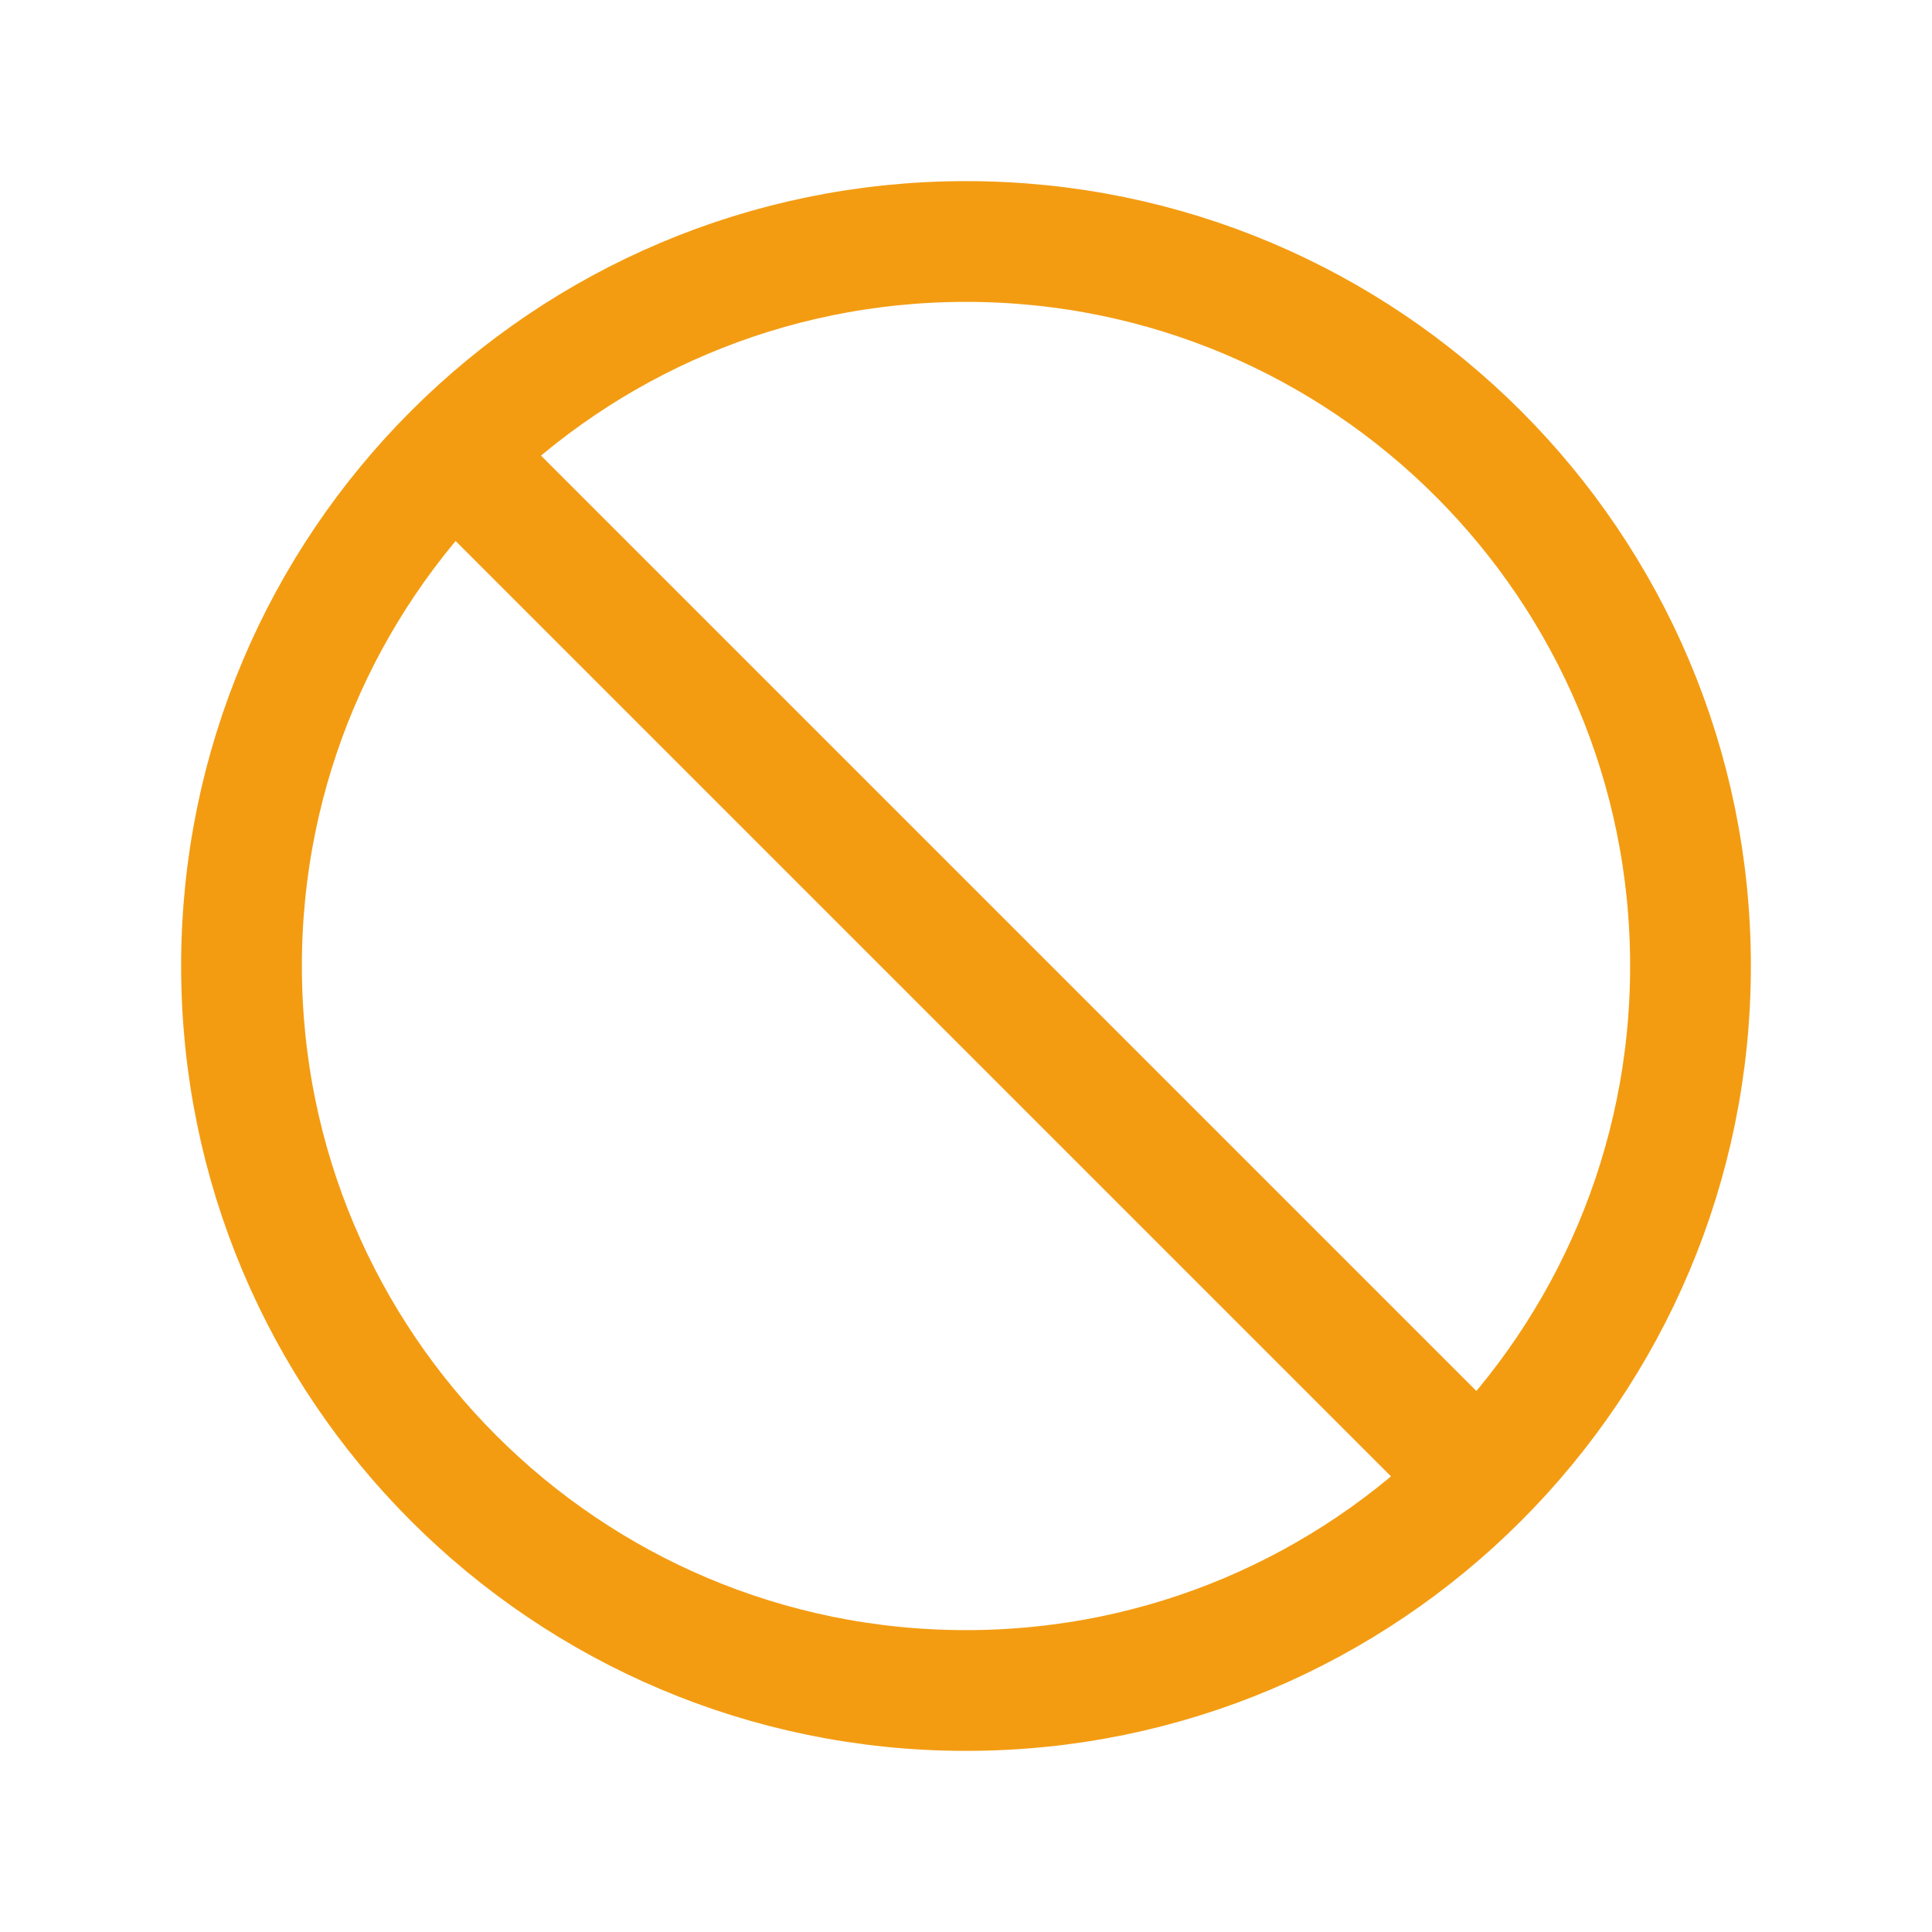
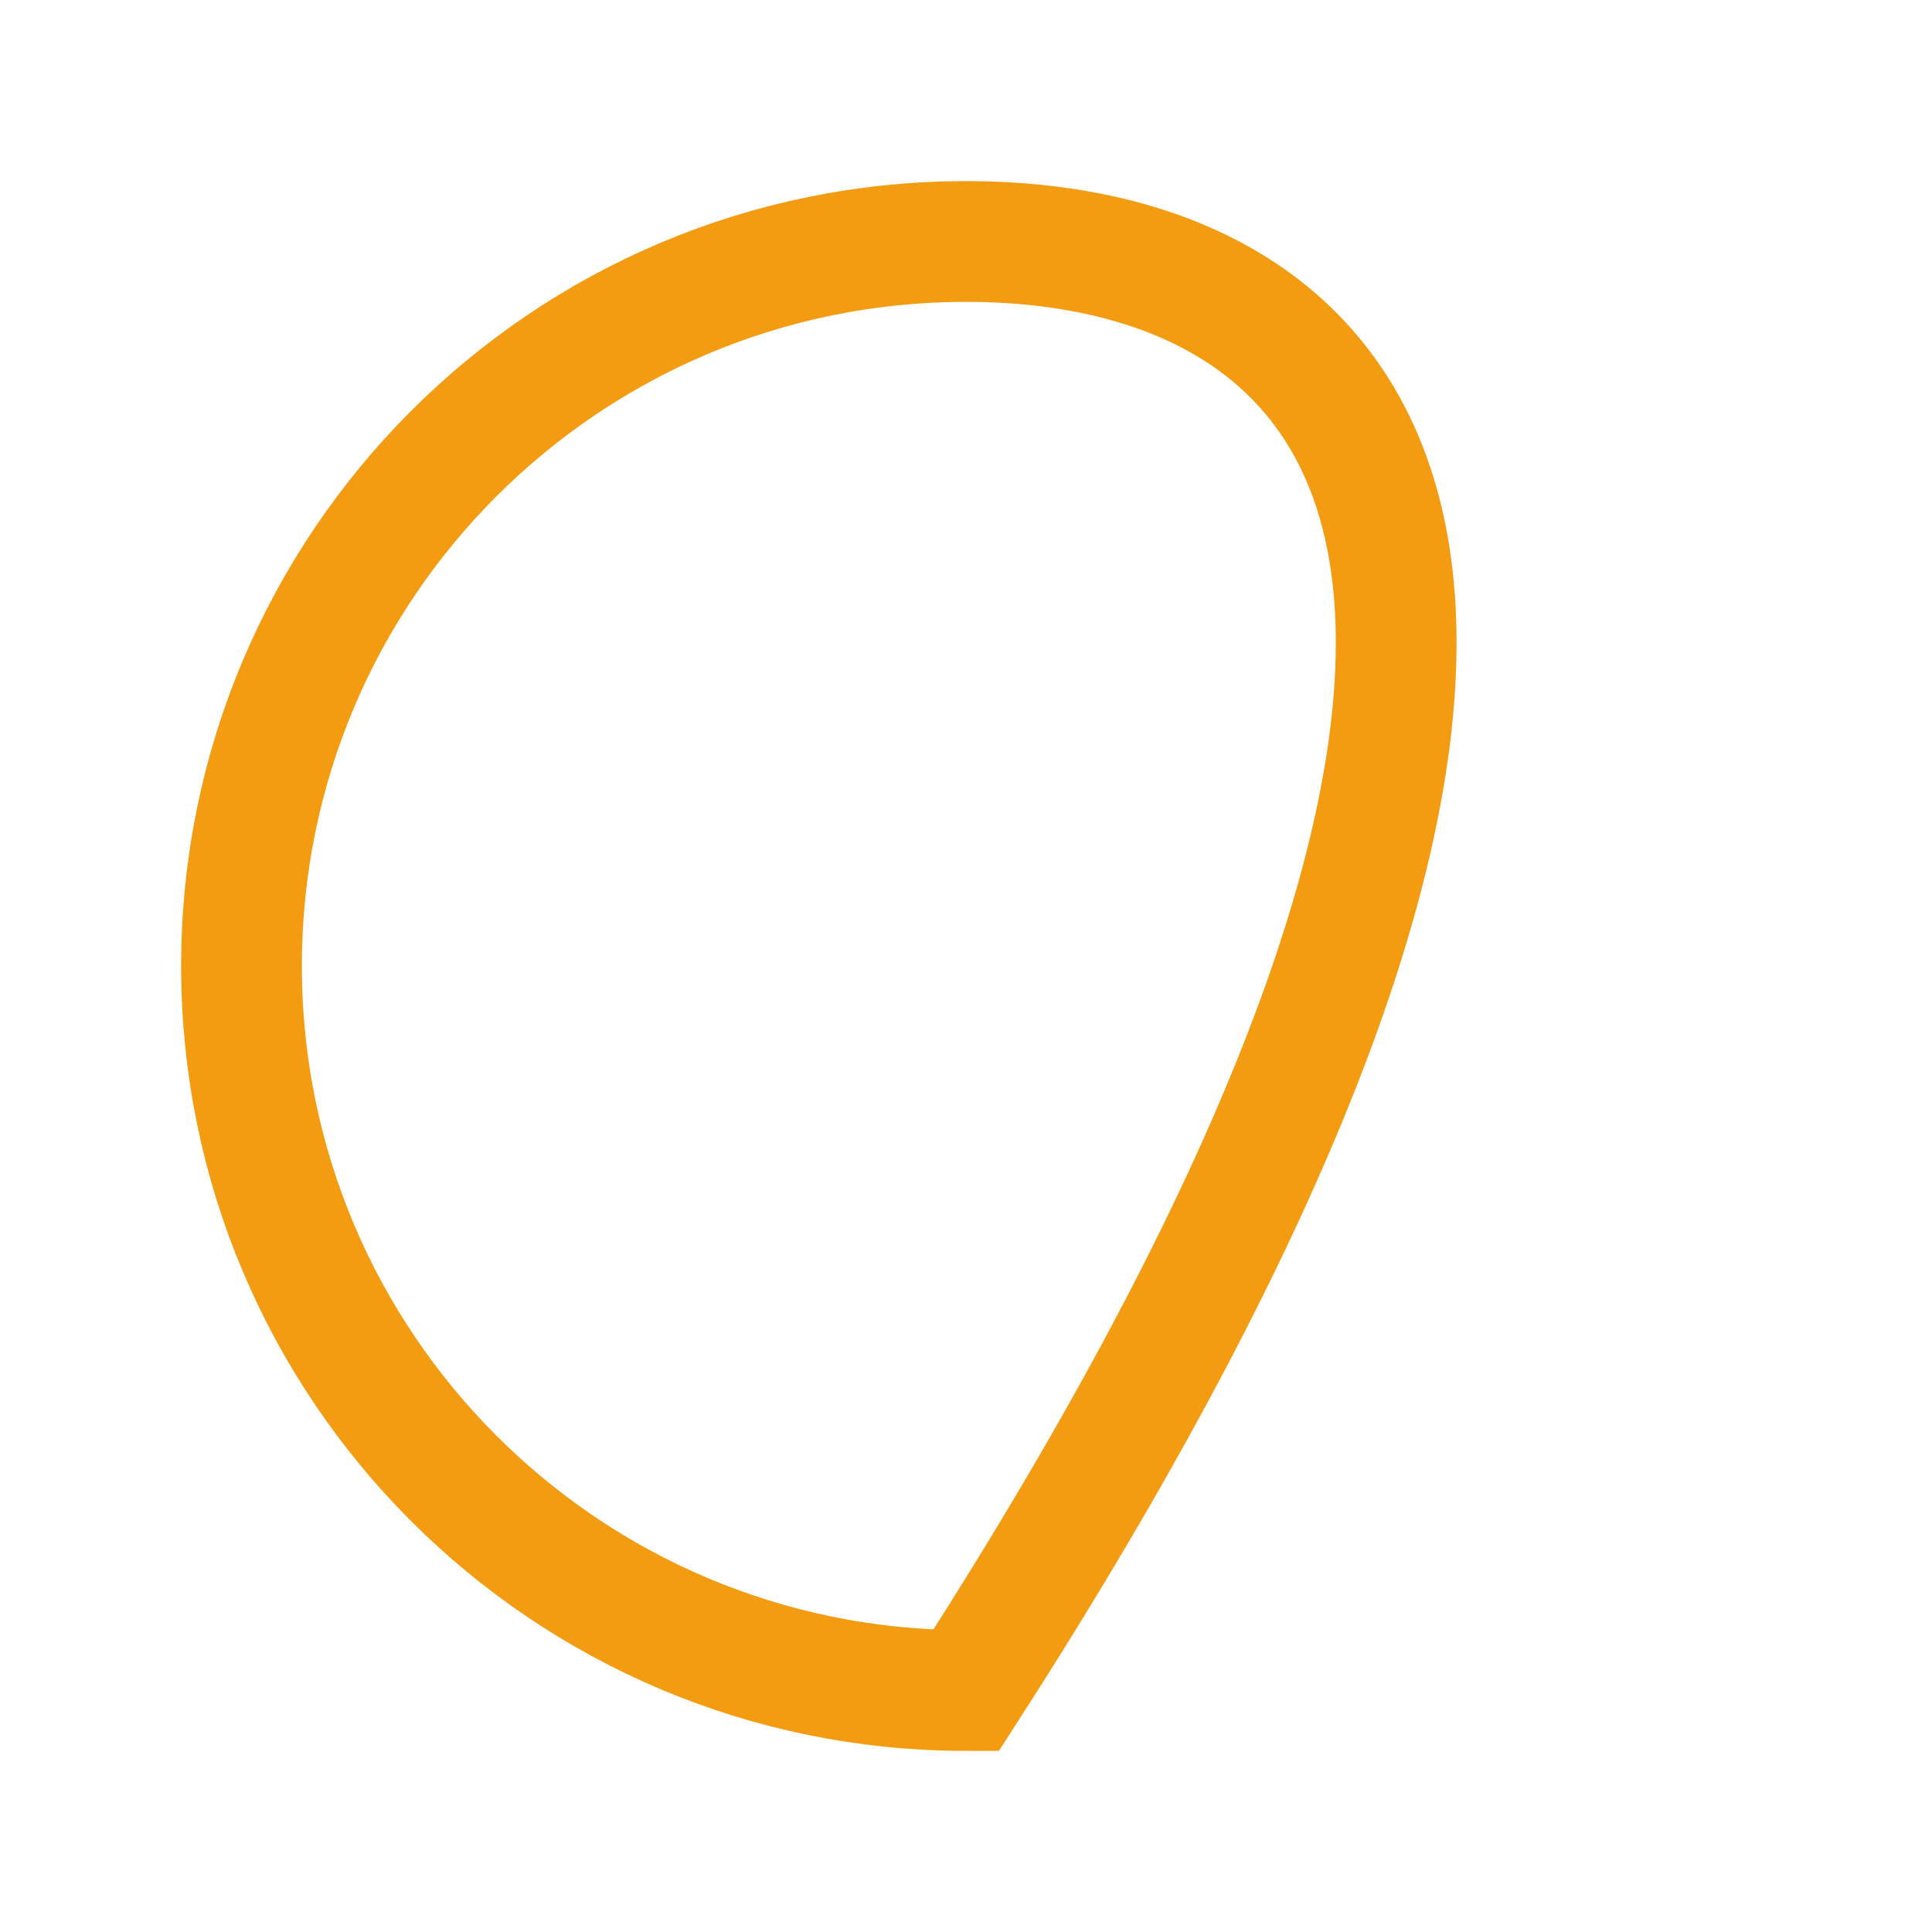
<svg xmlns="http://www.w3.org/2000/svg" width="24" height="24" viewBox="0 0 24 24" fill="none">
-   <path d="M12 21C16.971 21 21 16.971 21 12C21 7.029 16.971 3 12 3C7.029 3 3 7.029 3 12C3 16.971 7.029 21 12 21Z" stroke="#F39C12" stroke-width="1.5" stroke-miterlimit="10" />
-   <path d="M6 6L18 18" stroke="#F39C12" stroke-width="1.5" stroke-miterlimit="10" />
+   <path d="M12 21C21 7.029 16.971 3 12 3C7.029 3 3 7.029 3 12C3 16.971 7.029 21 12 21Z" stroke="#F39C12" stroke-width="1.5" stroke-miterlimit="10" />
</svg>